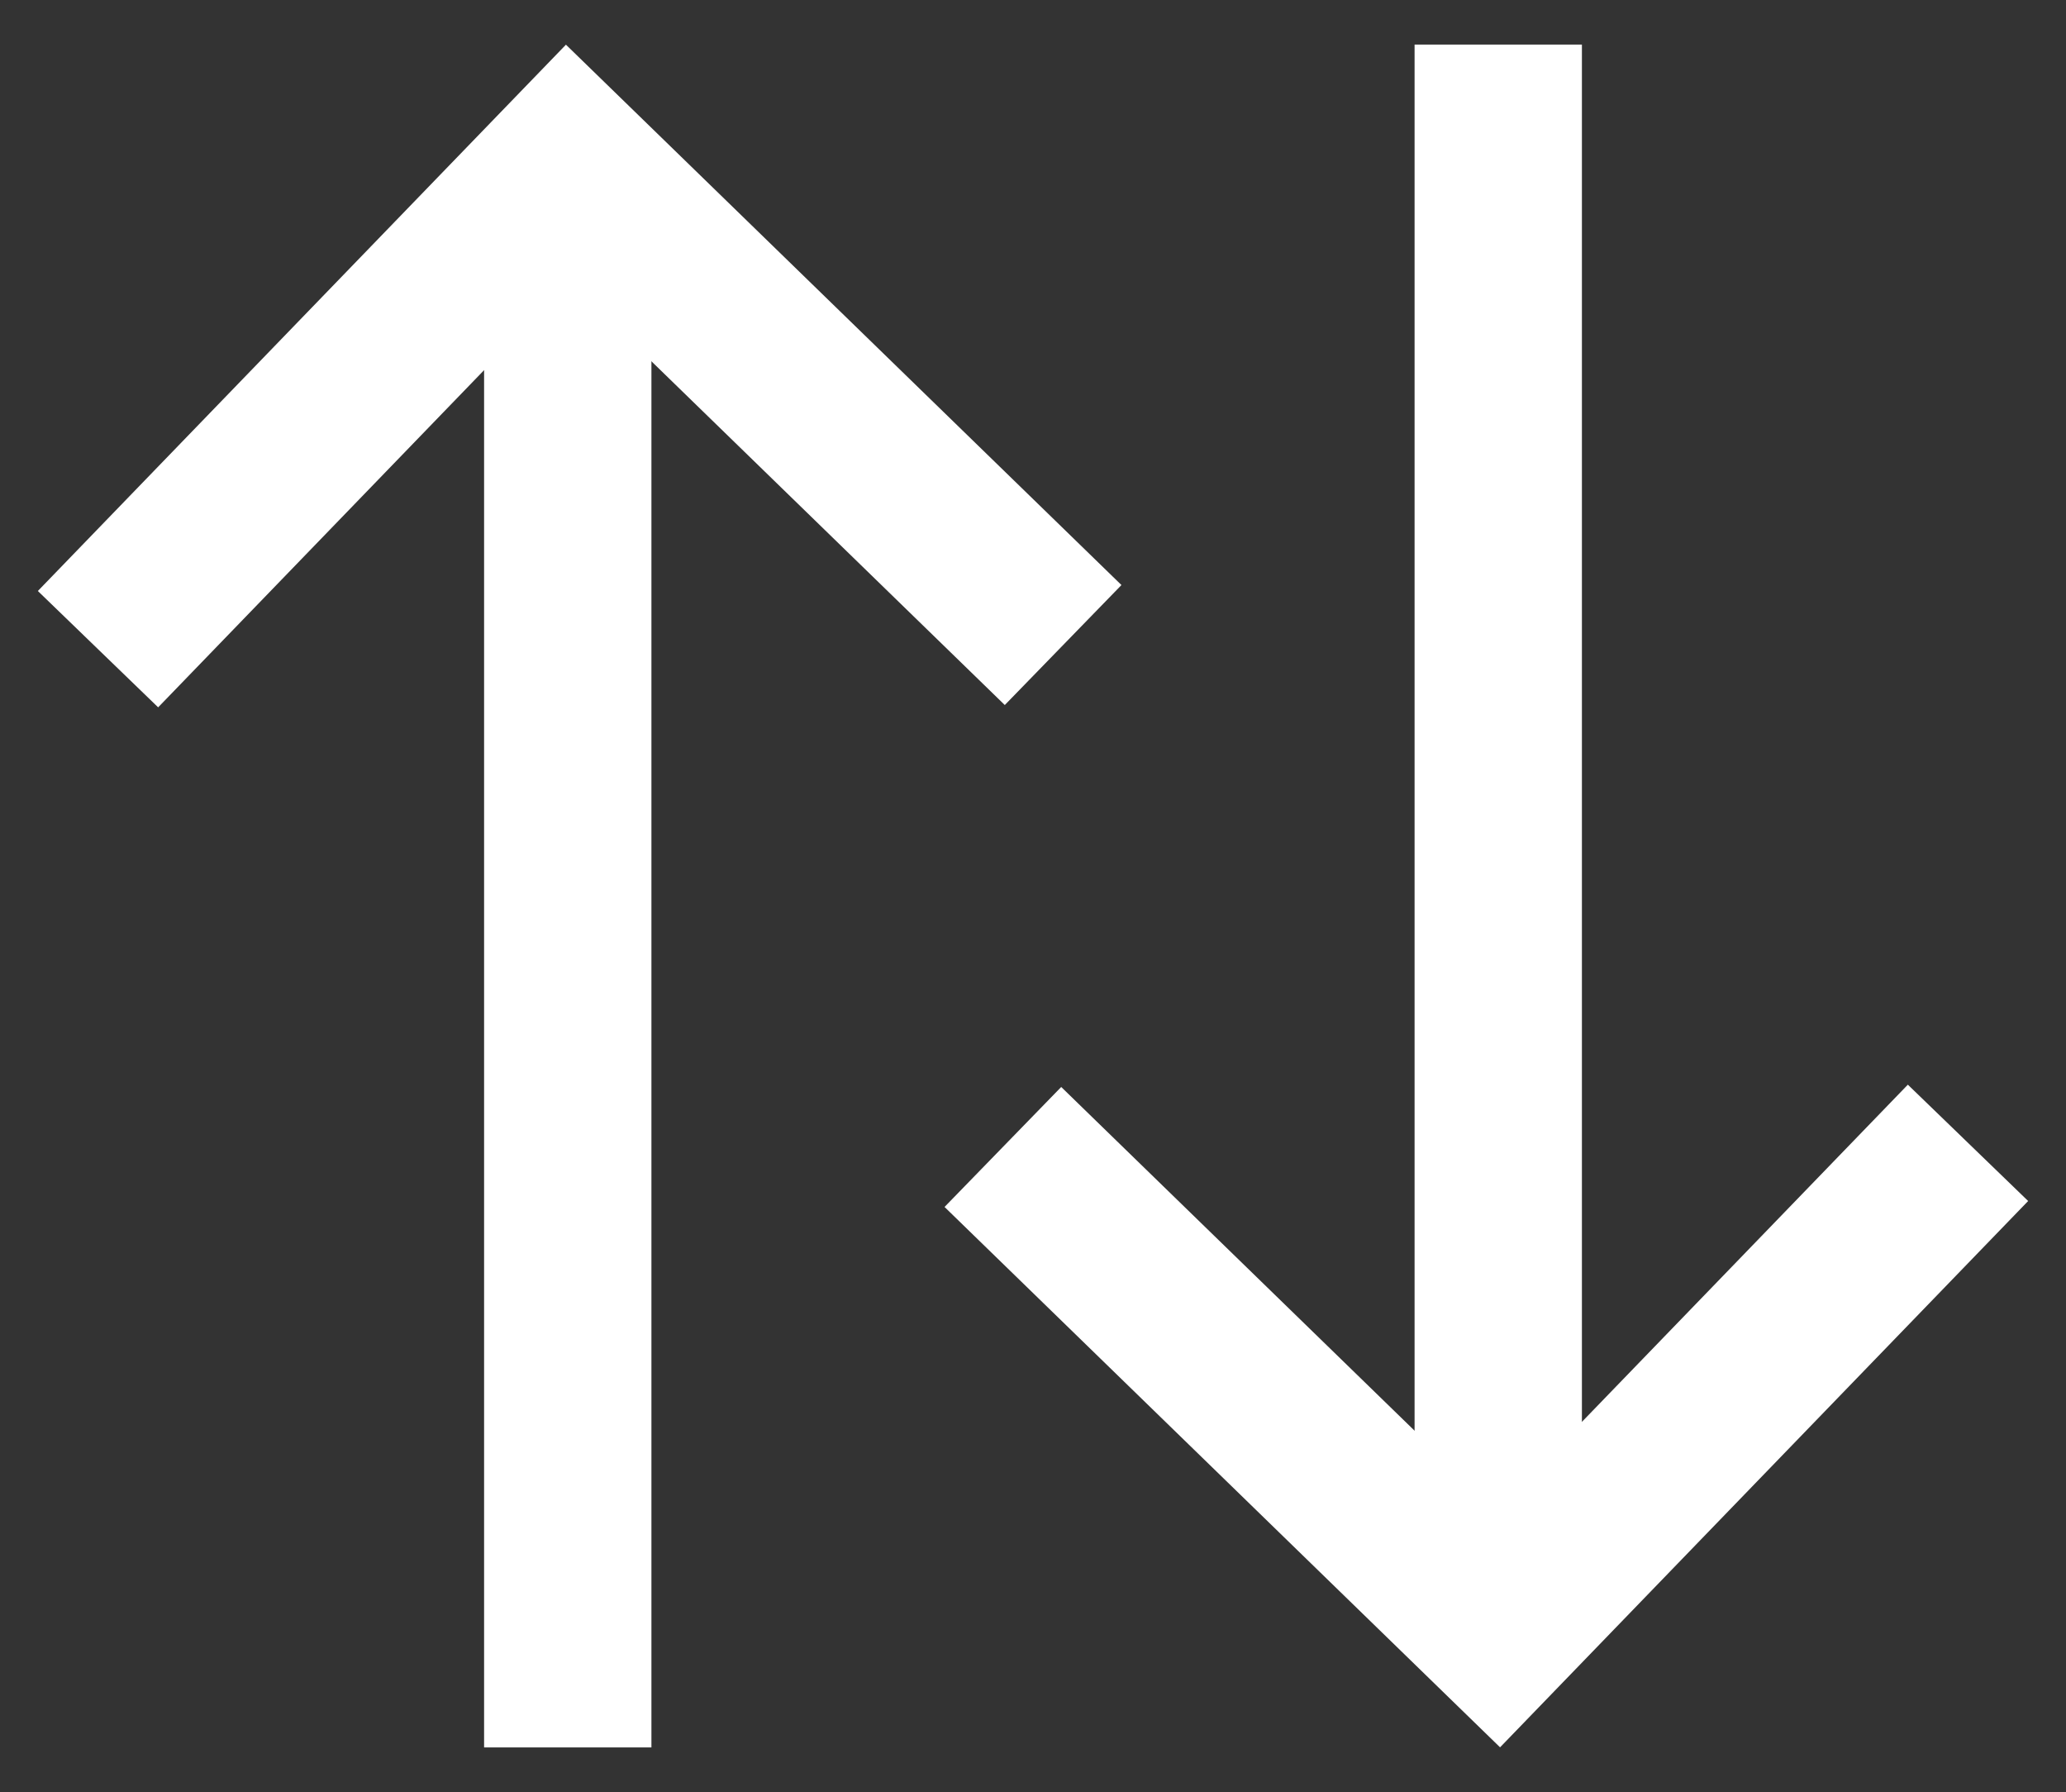
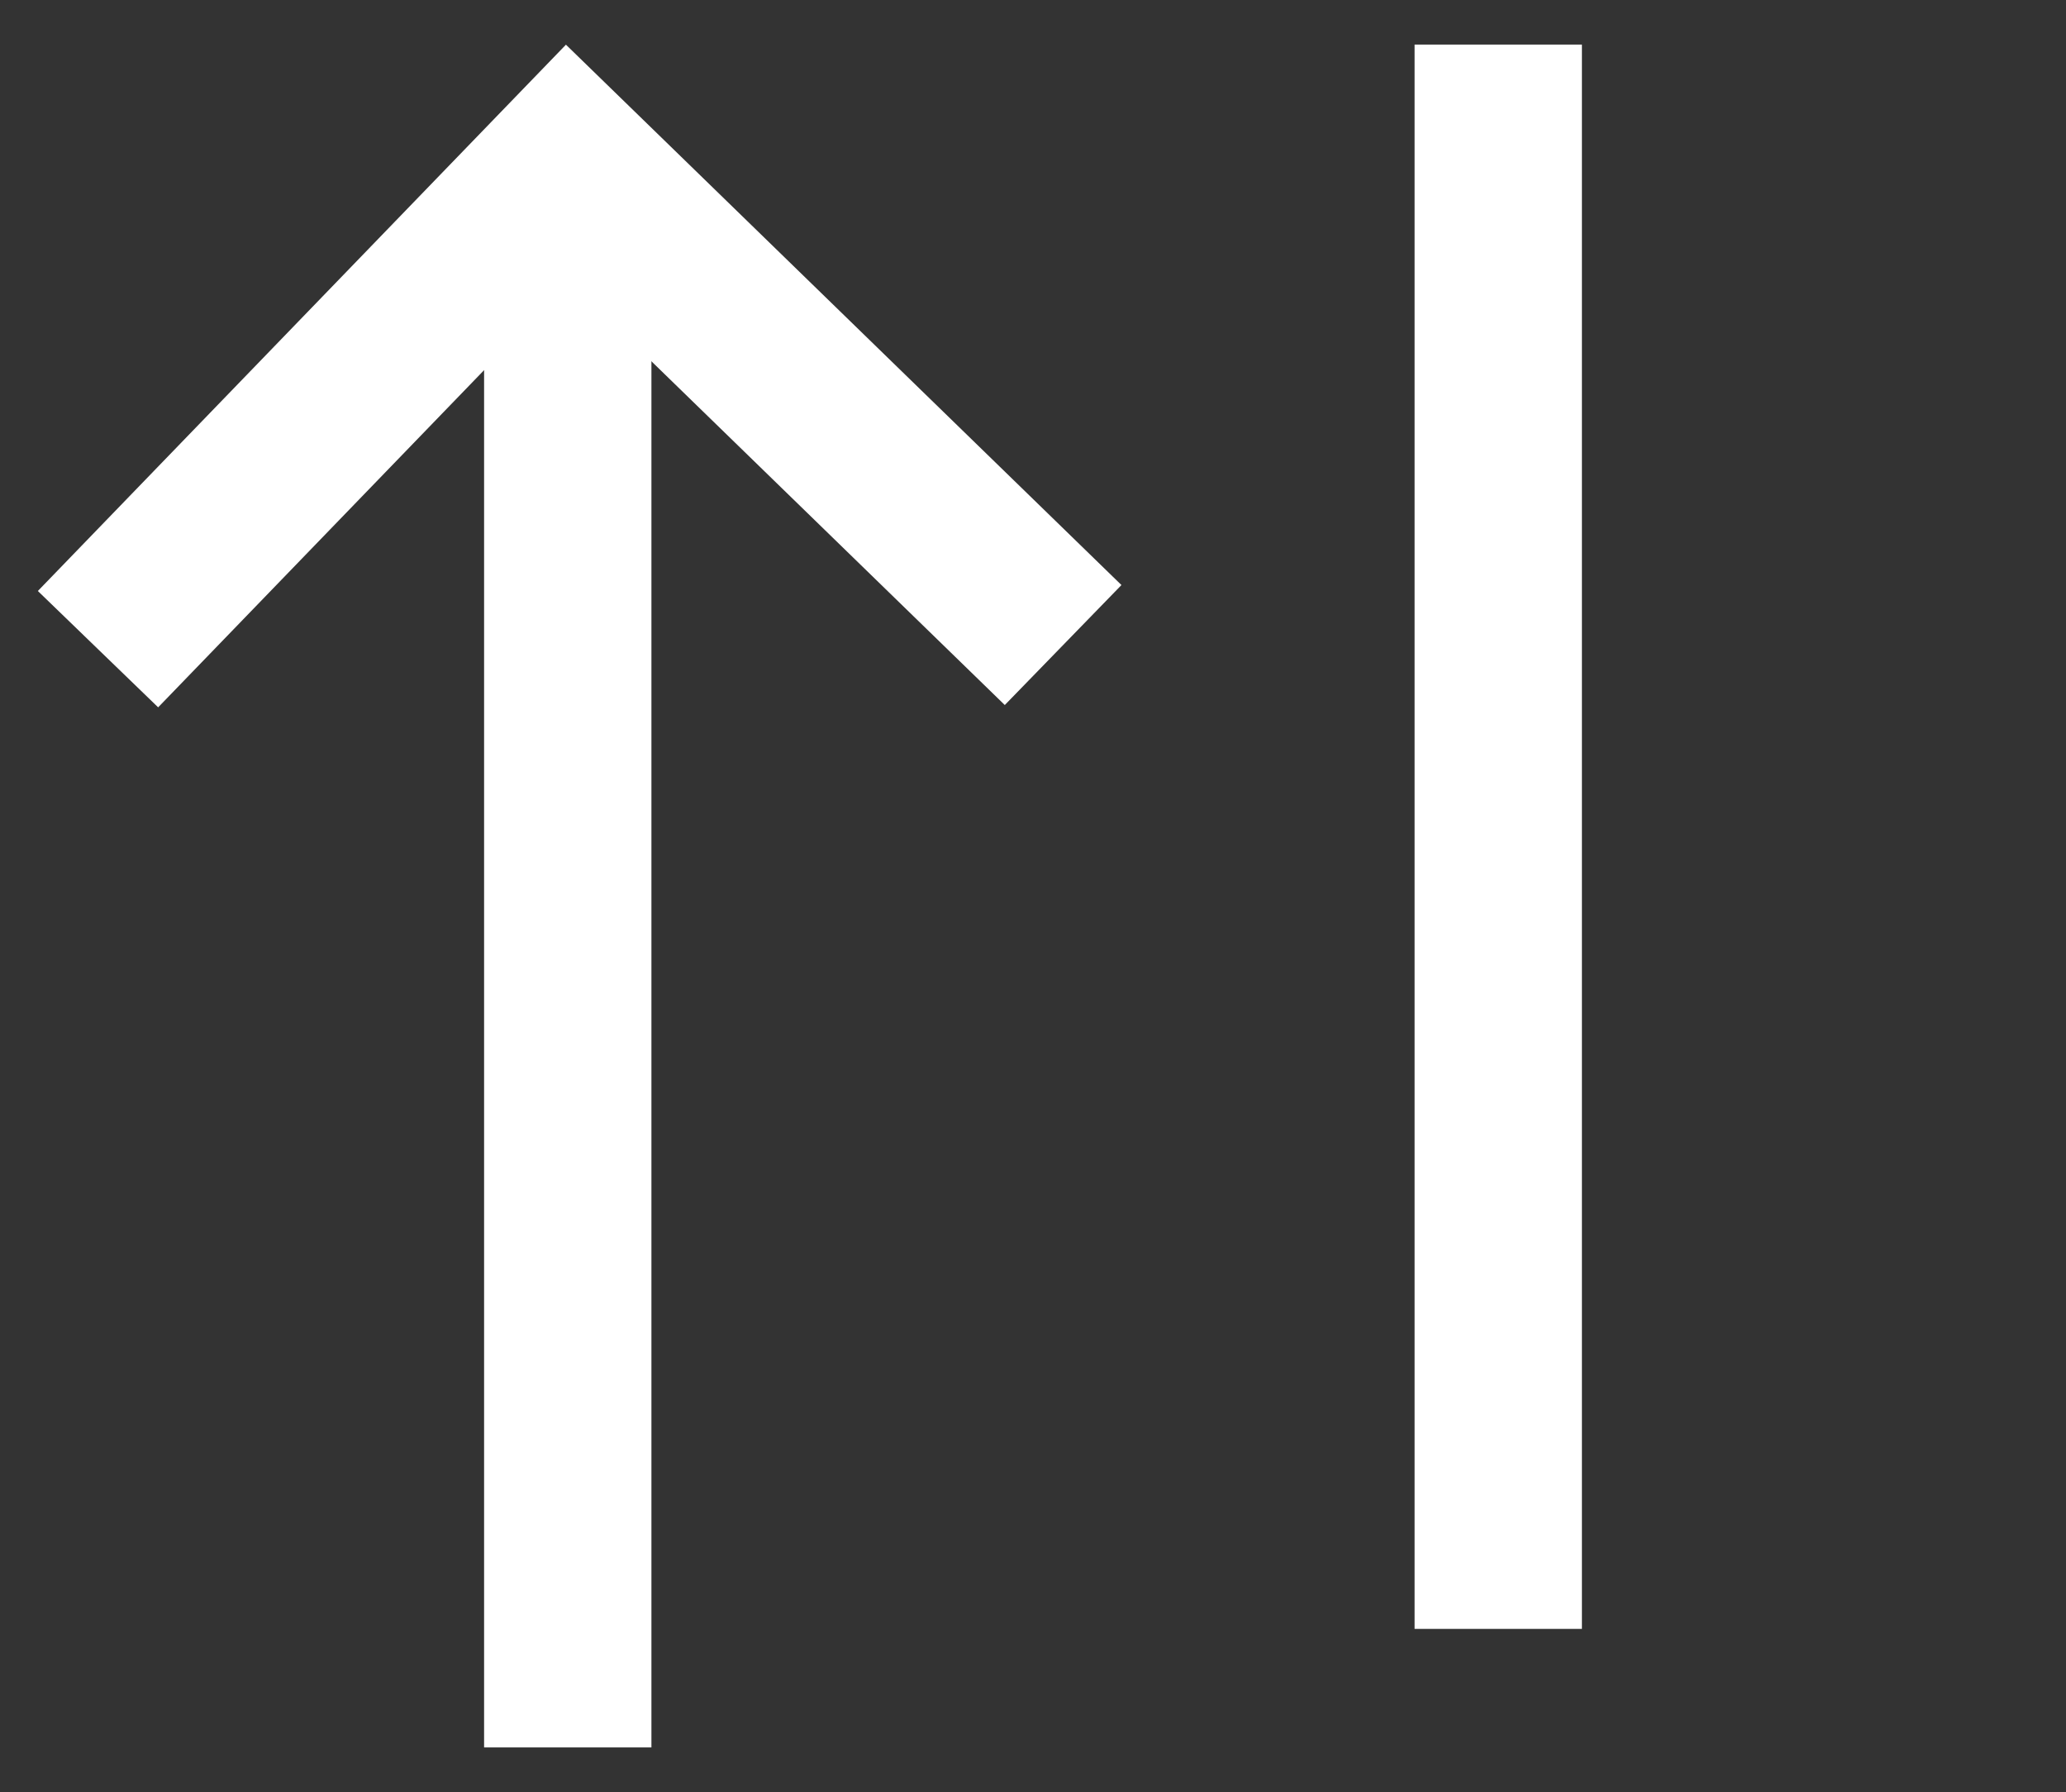
<svg xmlns="http://www.w3.org/2000/svg" width="30.121" height="26.121" version="1.1" viewBox="-3 -3 37.04 32.121">
  <rect x="-3" y="-3" width="37.04" height="32.121" fill="#333333" stroke="none" />
  <g transform="translate(.09 .141)" fill="none" stroke="#fff" stroke-width="3">
    <line x1="7.089" x2="7.089" y1="-.217" y2="28.181" data-name="Line 167" />
    <path d="m15.97 8.421-8.881-8.637-8.422 8.711" />
  </g>
  <g transform="rotate(180 15.475 12.99)" fill="none" stroke="#fff" stroke-width="3">
    <line x1="7.089" x2="7.089" y1="-.217" y2="28.181" data-name="Line 167" />
-     <path d="m15.97 8.421-8.881-8.637-8.422 8.711" />
  </g>
</svg>